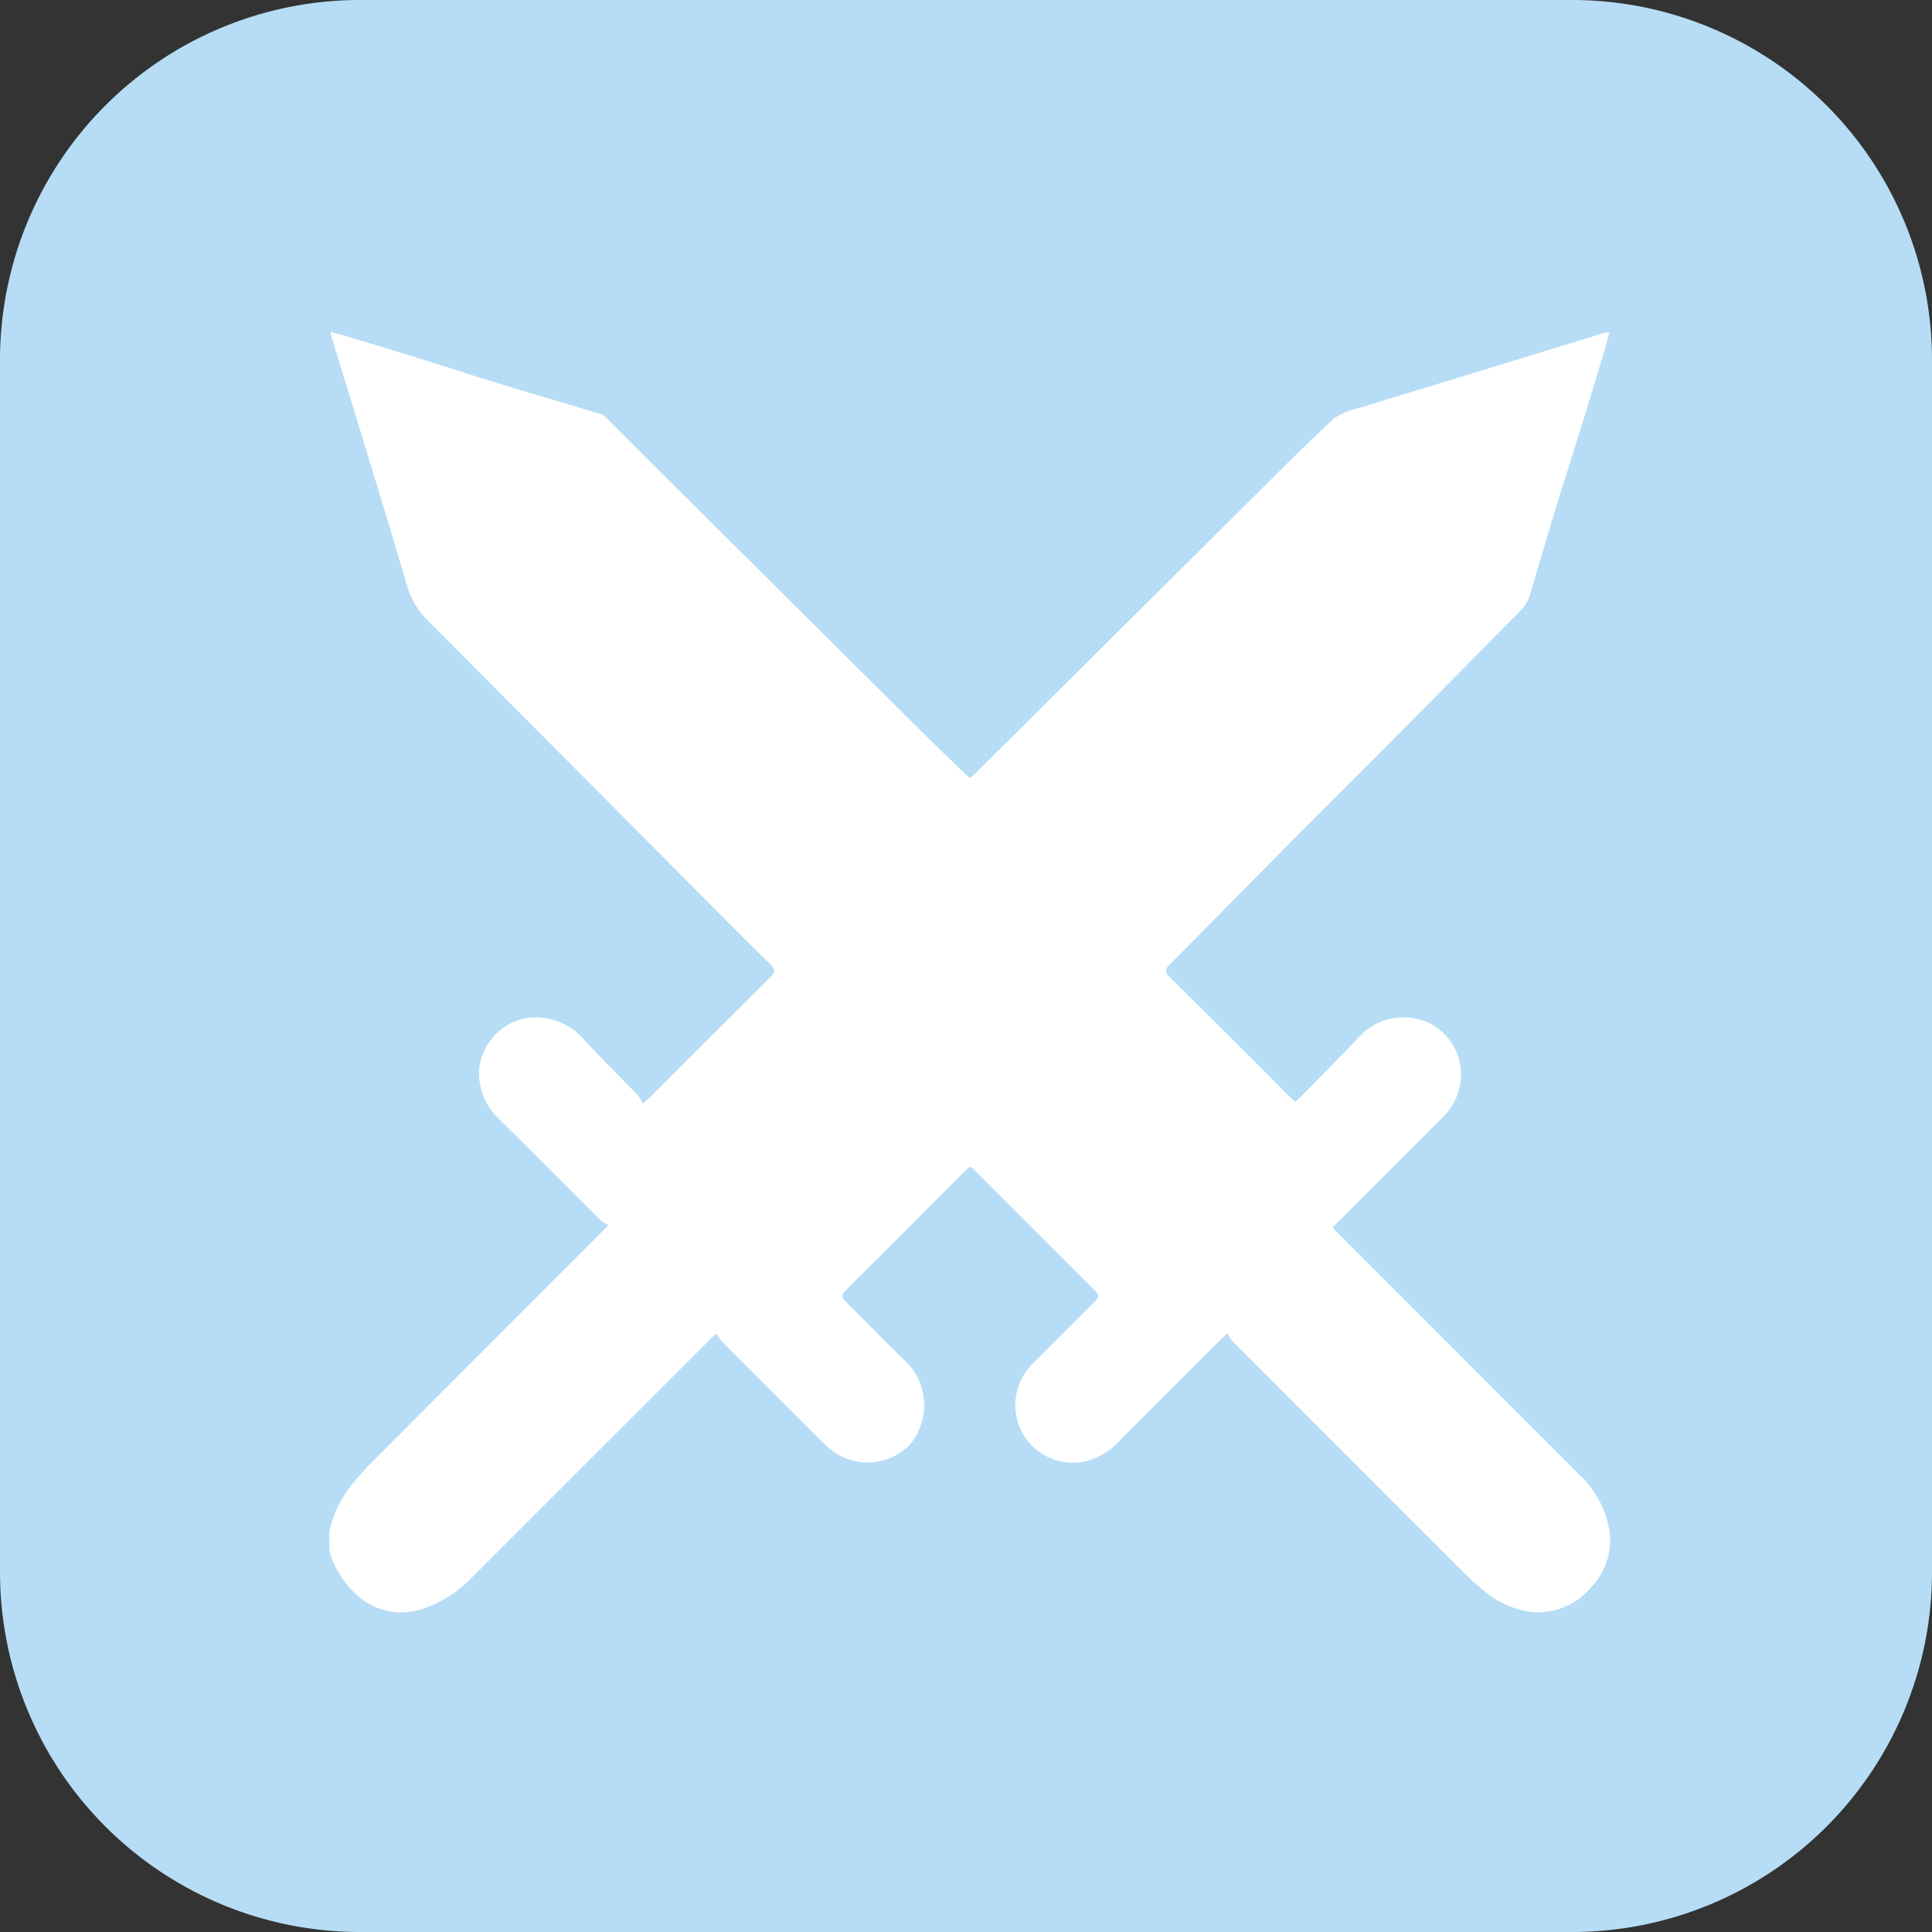
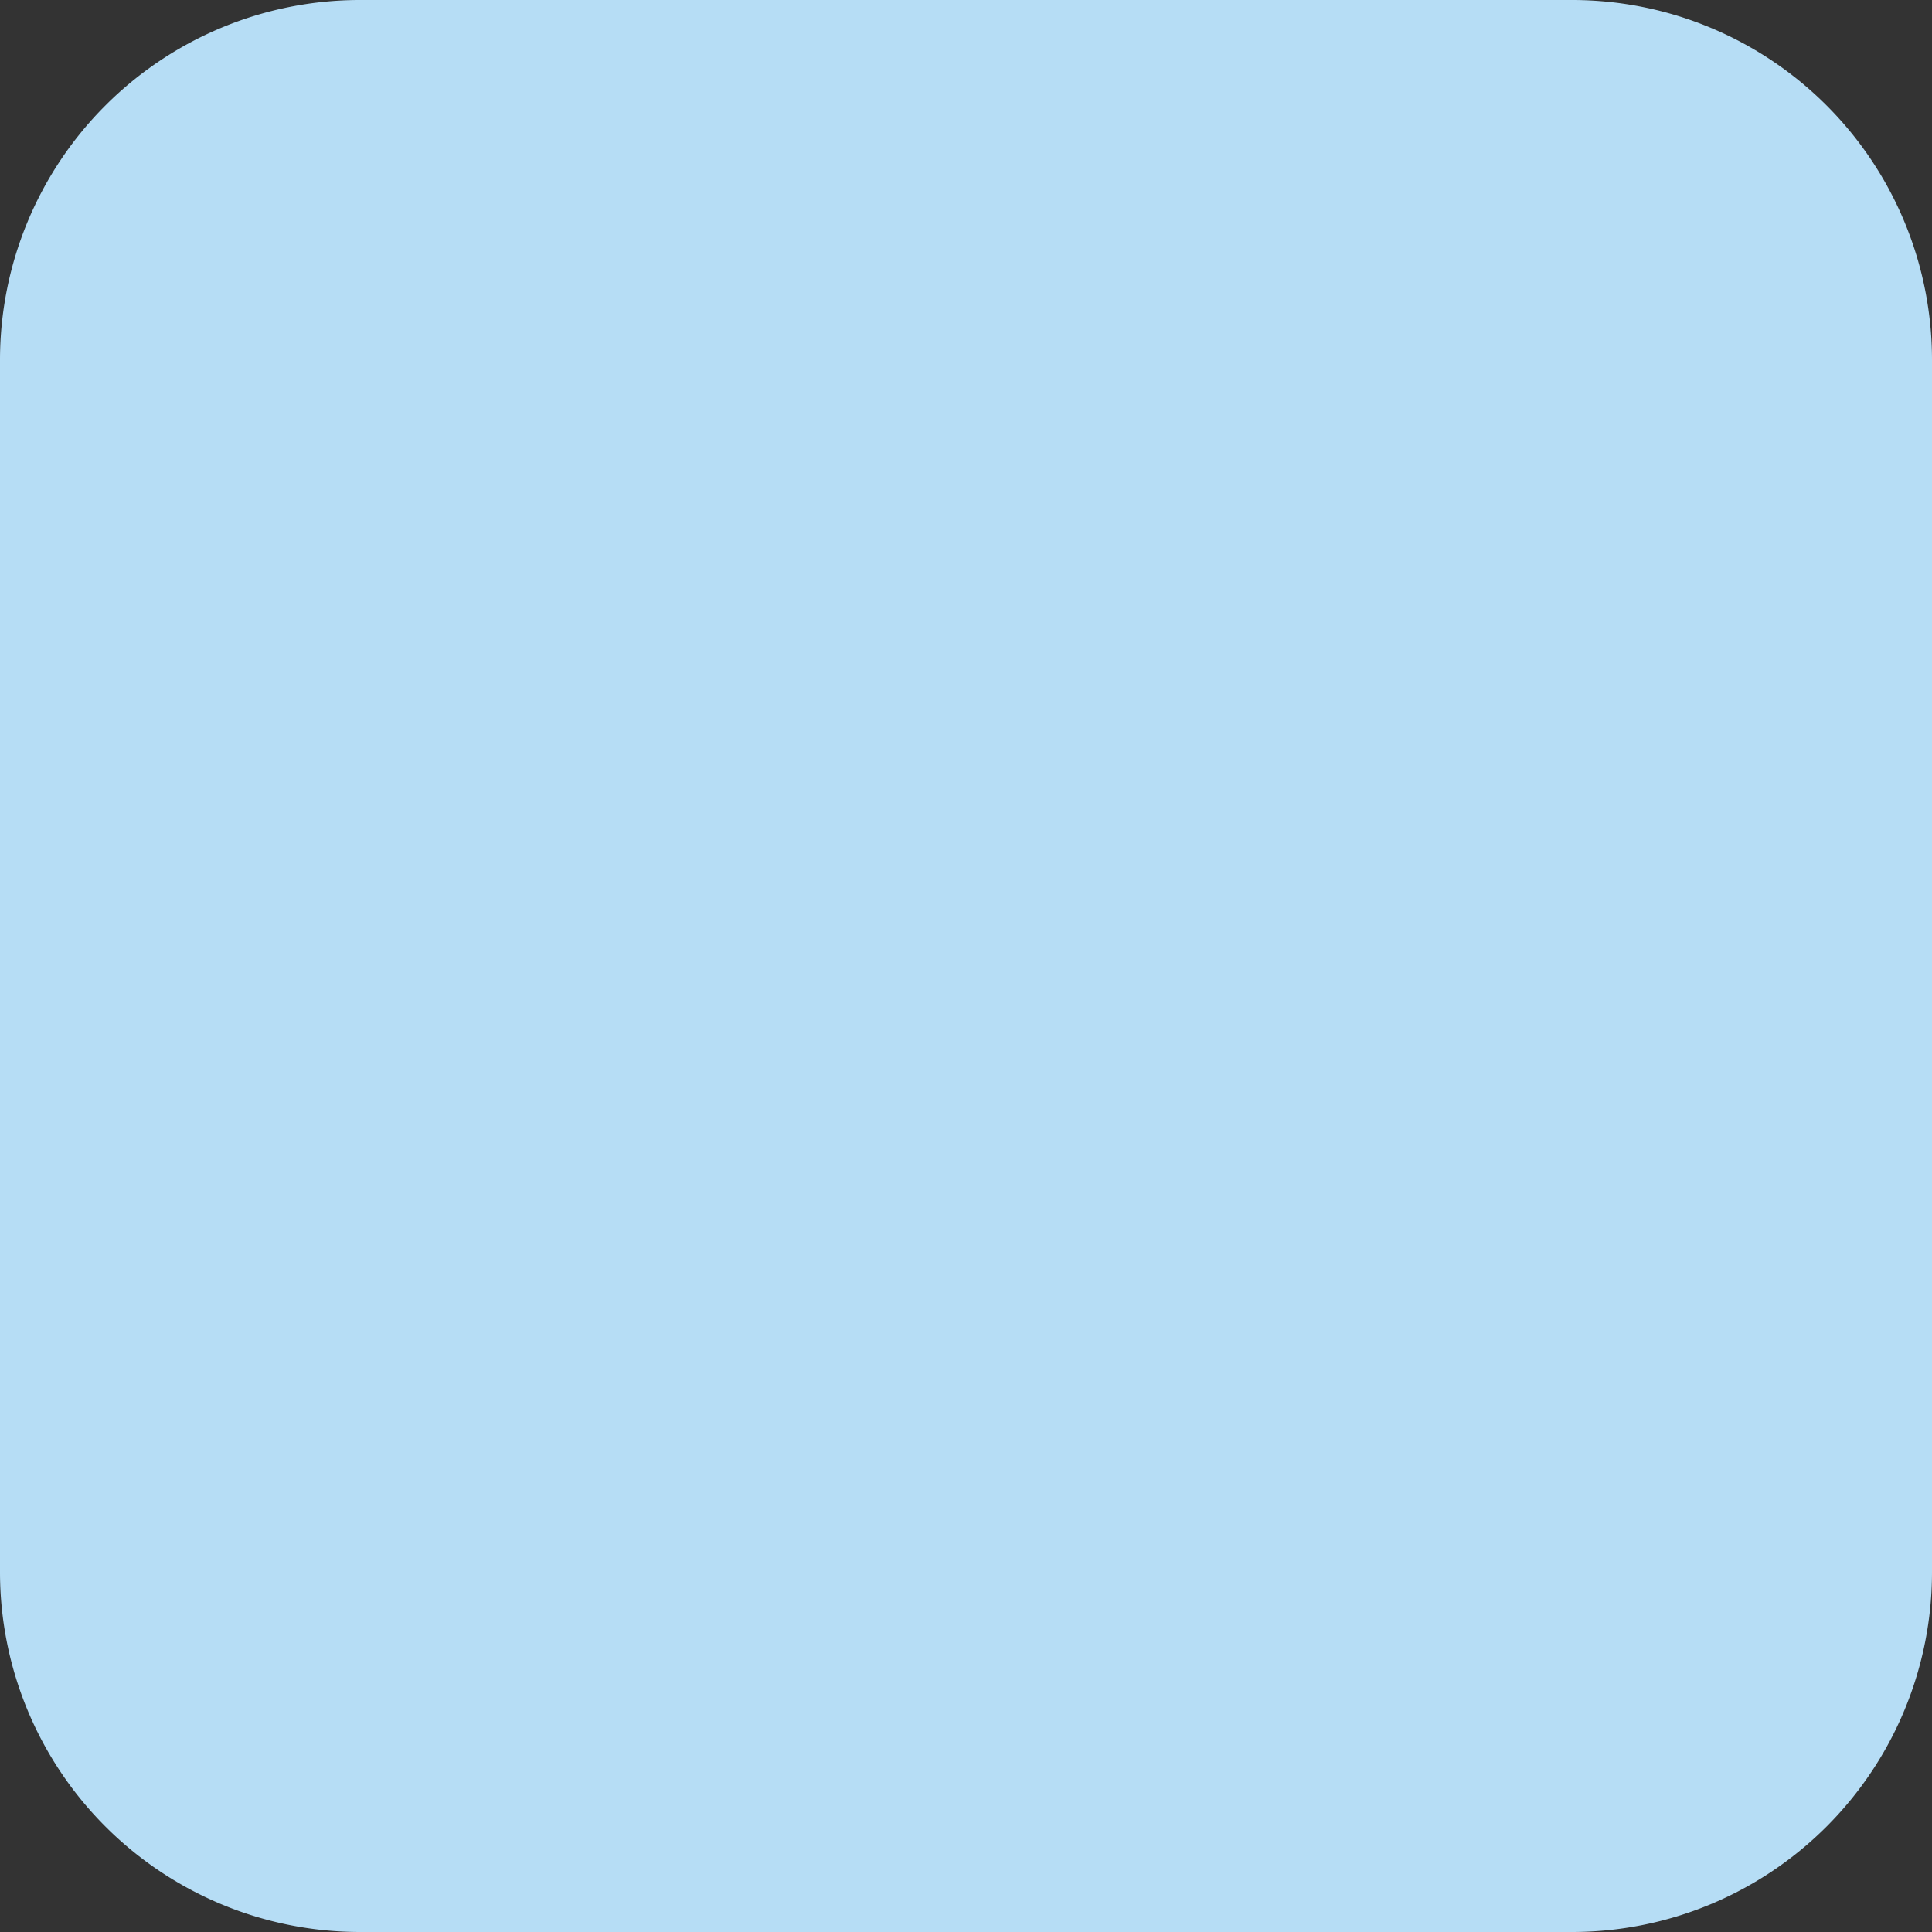
<svg xmlns="http://www.w3.org/2000/svg" id="コンポーネント_7_17" data-name="コンポーネント 7 – 17" width="125" height="125" viewBox="0 0 125 125">
  <rect x="0" y="0" width="125" height="125" fill="#333333" stroke="none" />
  <g id="icon_fish">
    <g id="グループ_196" data-name="グループ 196">
      <path id="パス_1138" data-name="パス 1138" d="M467.711,125H389.288A23.289,23.289,0,0,1,366,101.711V23.289A23.289,23.289,0,0,1,389.288,0h78.423A23.289,23.289,0,0,1,491,23.289v78.422A23.289,23.289,0,0,1,467.711,125" transform="translate(-366)" fill="#b6ddf5" />
    </g>
  </g>
-   <path id="パス_4429" data-name="パス 4429" d="M148.512,368.752a7.311,7.311,0,0,1,1.5-3.1c.362-.434.726-.87,1.124-1.27q7.447-7.464,14.9-14.916c.139-.139.271-.283.55-.576a2.523,2.523,0,0,1-.516-.3c-2.166-2.155-4.317-4.325-6.488-6.475a4.1,4.1,0,0,1-1.364-3.346,3.762,3.762,0,0,1,3.321-3.3,4.183,4.183,0,0,1,3.493,1.464c1.133,1.223,2.322,2.394,3.478,3.6a2.606,2.606,0,0,1,.3.5c.257-.227.371-.318.474-.421q3.881-3.875,7.767-7.746c.33-.327.329-.514,0-.839-1.785-1.757-3.549-3.534-5.315-5.31q-8.42-8.469-16.845-16.934a5.161,5.161,0,0,1-1.348-2.274c-.962-3.279-1.965-6.546-2.959-9.815-.636-2.094-1.284-4.184-1.924-6.277a2.619,2.619,0,0,1-.046-.313c.569.166,1.085.311,1.6.466,1.173.353,2.348.7,3.518,1.068,1.488.463,2.971.944,4.459,1.408q1.922.6,3.85,1.175c1.365.411,2.733.808,4.1,1.227a1.106,1.106,0,0,1,.384.309c1.03,1.024,2.054,2.055,3.083,3.079q8.627,8.582,17.258,17.158c.958.952,1.937,1.882,2.908,2.821a2.473,2.473,0,0,0,.212.163c.123-.11.237-.2.341-.306.321-.316.639-.636.959-.954q8.486-8.439,16.974-16.876c1.728-1.716,3.446-3.444,5.231-5.1a4.254,4.254,0,0,1,1.616-.691c1.934-.61,3.878-1.185,5.817-1.779q5.1-1.564,10.2-3.133a.976.976,0,0,1,.212,0c-.114.429-.21.837-.33,1.237-.463,1.539-.928,3.077-1.4,4.612-.565,1.821-1.15,3.635-1.711,5.457-.43,1.393-.836,2.794-1.253,4.191-.171.572-.322,1.152-.524,1.712a2.016,2.016,0,0,1-.443.711q-4.53,4.6-9.079,9.187c-2.082,2.1-4.182,4.177-6.263,6.274-2.48,2.5-4.942,5.016-7.429,7.508-.33.33-.32.517.006.84q3.9,3.859,7.764,7.748c.094.094.194.181.333.311.138-.124.275-.236.4-.361,1.294-1.324,2.611-2.626,3.872-3.981a3.912,3.912,0,0,1,4.336-.789,3.7,3.7,0,0,1,2.108,3.715,3.89,3.89,0,0,1-1.175,2.423q-3.408,3.428-6.833,6.838c-.081.081-.175.149-.3.26.141.149.27.293.407.43q7.754,7.758,15.507,15.519a6.5,6.5,0,0,1,1.956,3.36,4.35,4.35,0,0,1-1.074,3.932,4.519,4.519,0,0,1-3.733,1.679,6,6,0,0,1-3.447-1.555c-.5-.416-.968-.866-1.428-1.325q-7.317-7.309-14.623-14.631a3.312,3.312,0,0,1-.354-.543c-.265.251-.4.37-.524.5q-3.188,3.187-6.375,6.375a4.5,4.5,0,0,1-2.249,1.406,3.726,3.726,0,0,1-4.425-4.669,3.845,3.845,0,0,1,1.017-1.69c1.325-1.319,2.642-2.647,3.971-3.963.236-.234.34-.4.048-.691q-3.979-3.954-7.938-7.929a1.783,1.783,0,0,0-.17-.126c-.123.112-.258.224-.381.348-2.538,2.539-5.068,5.085-7.617,7.612-.328.326-.333.514,0,.838,1.316,1.281,2.577,2.618,3.91,3.881a3.979,3.979,0,0,1,.165,5.343,3.828,3.828,0,0,1-4.887.451,7.829,7.829,0,0,1-.826-.721q-3.228-3.218-6.444-6.448a3.149,3.149,0,0,1-.33-.5c-.264.249-.41.379-.547.516q-7.633,7.633-15.267,15.263a7.932,7.932,0,0,1-3.263,2.057,4.21,4.21,0,0,1-4.139-.878,5.92,5.92,0,0,1-1.83-2.9Z" transform="translate(-127.215 -269.638)" fill="#fff" />
</svg>